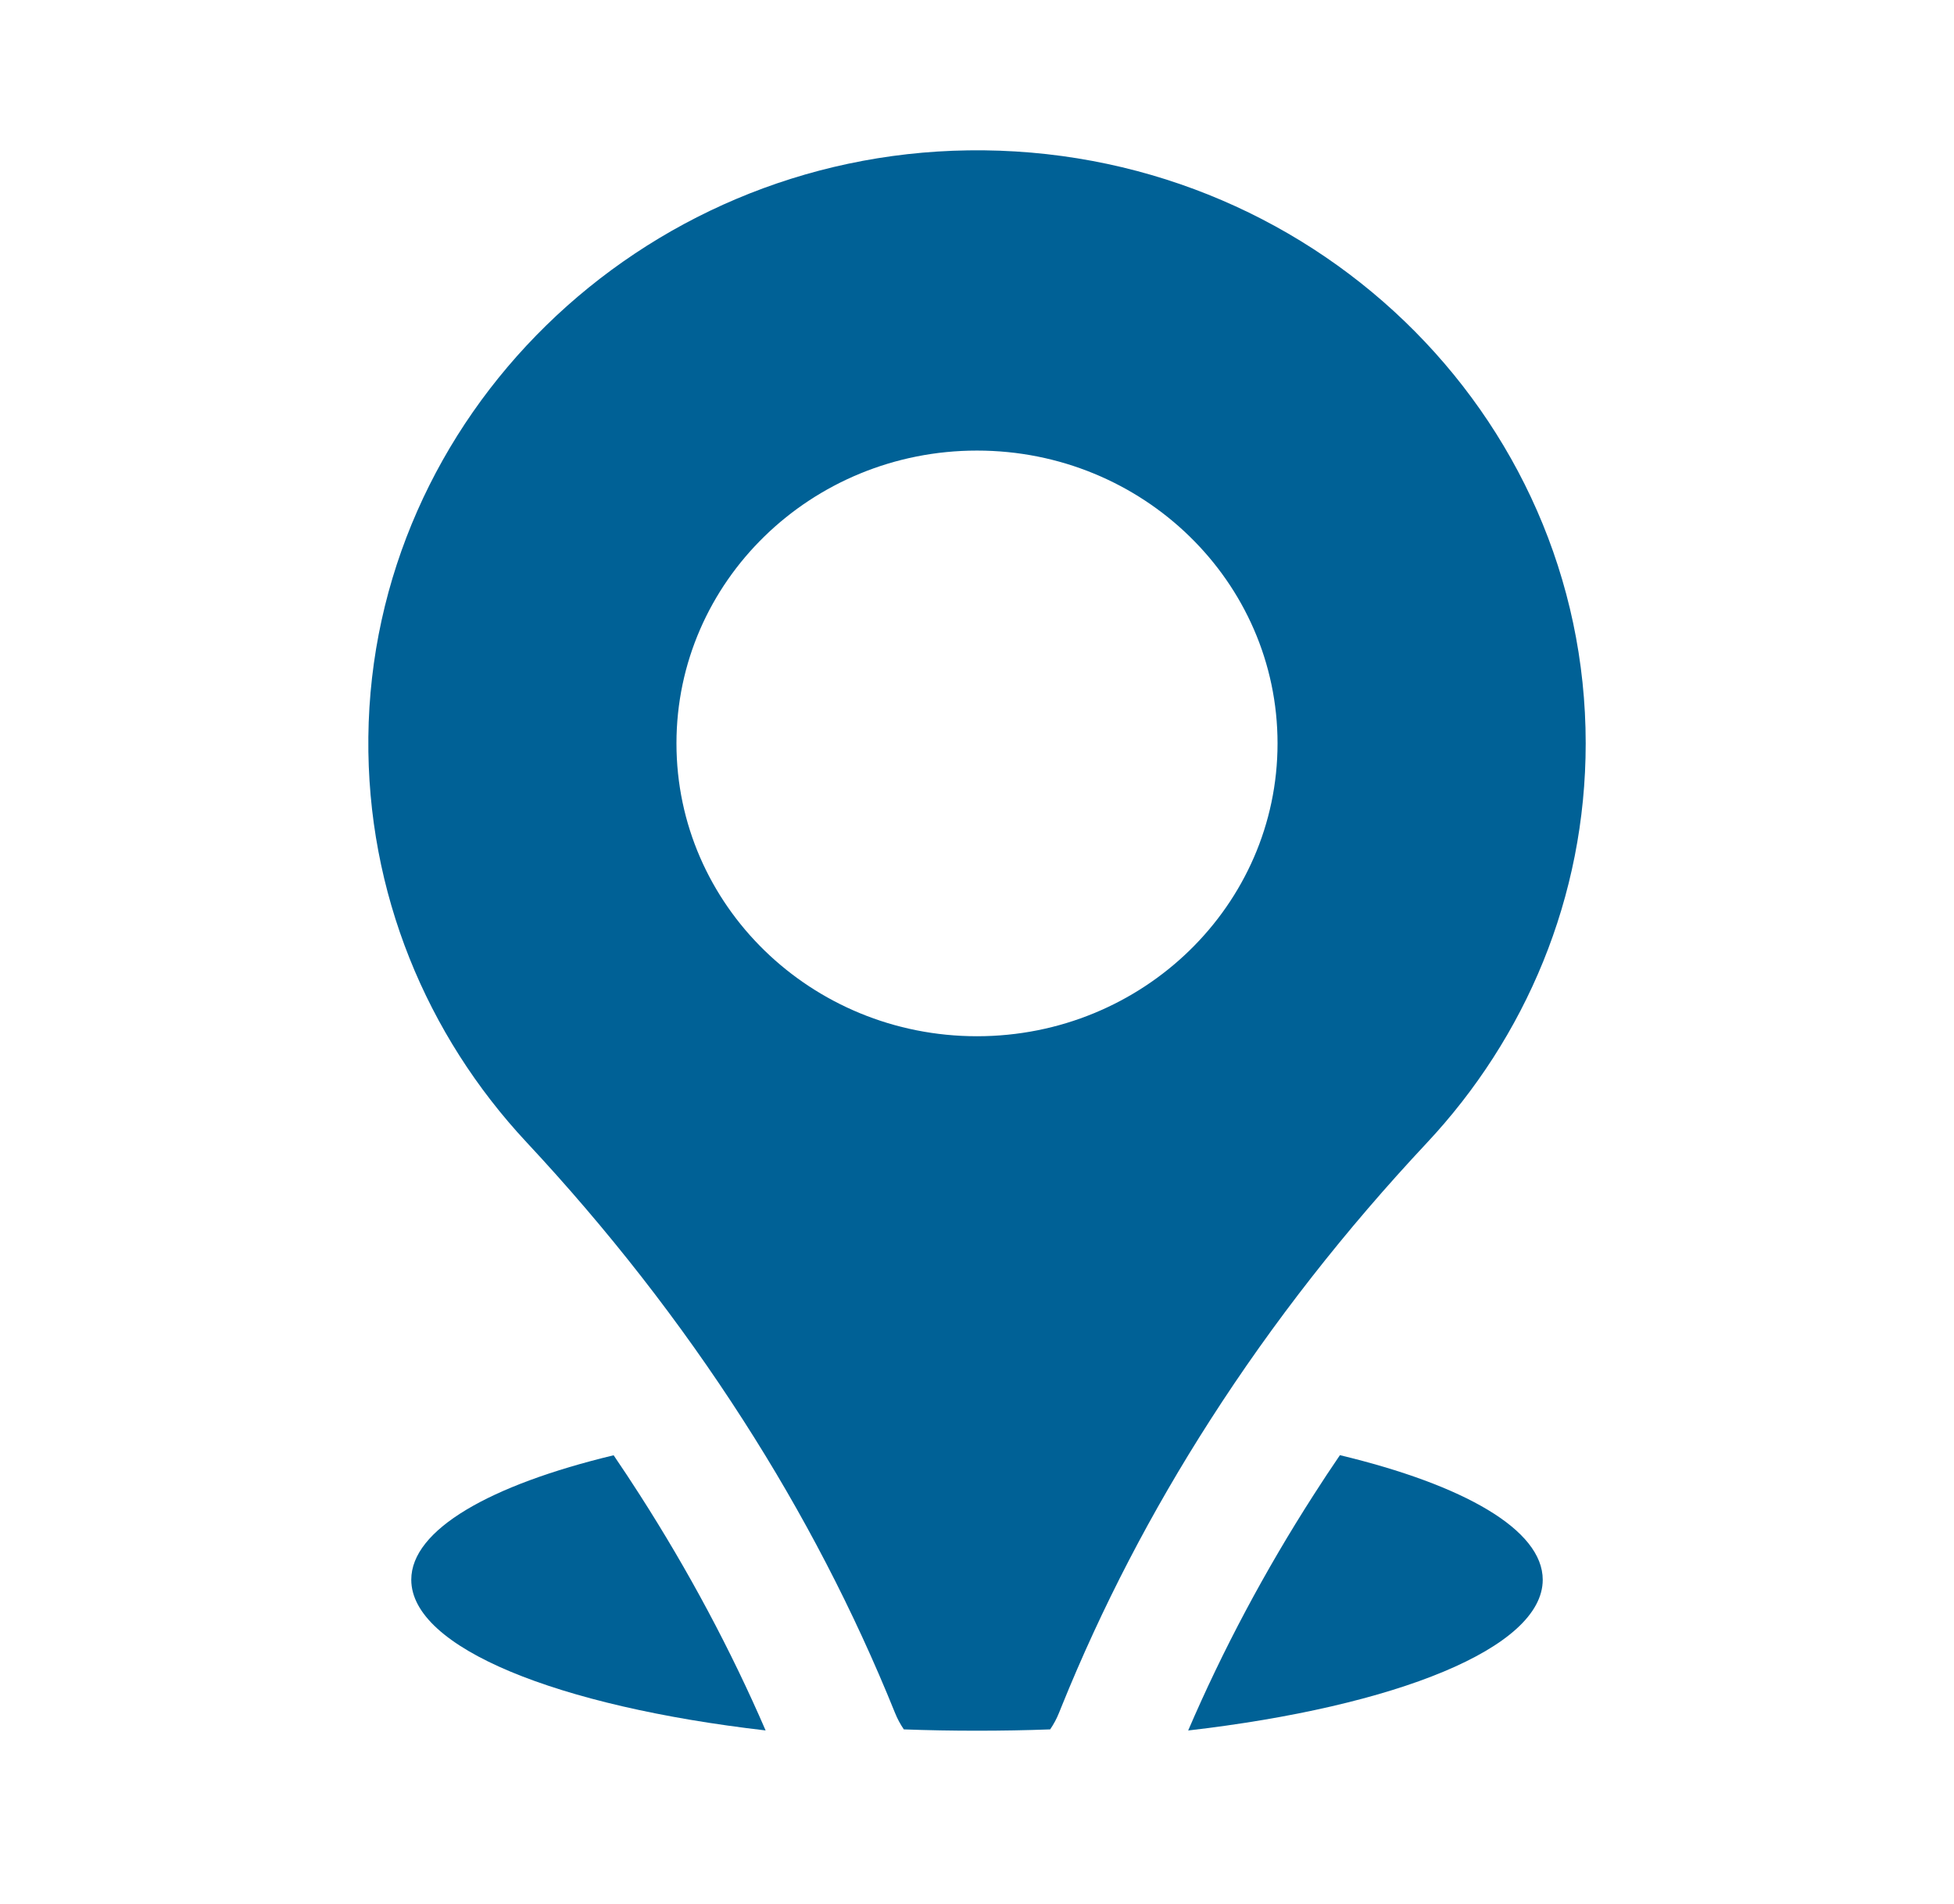
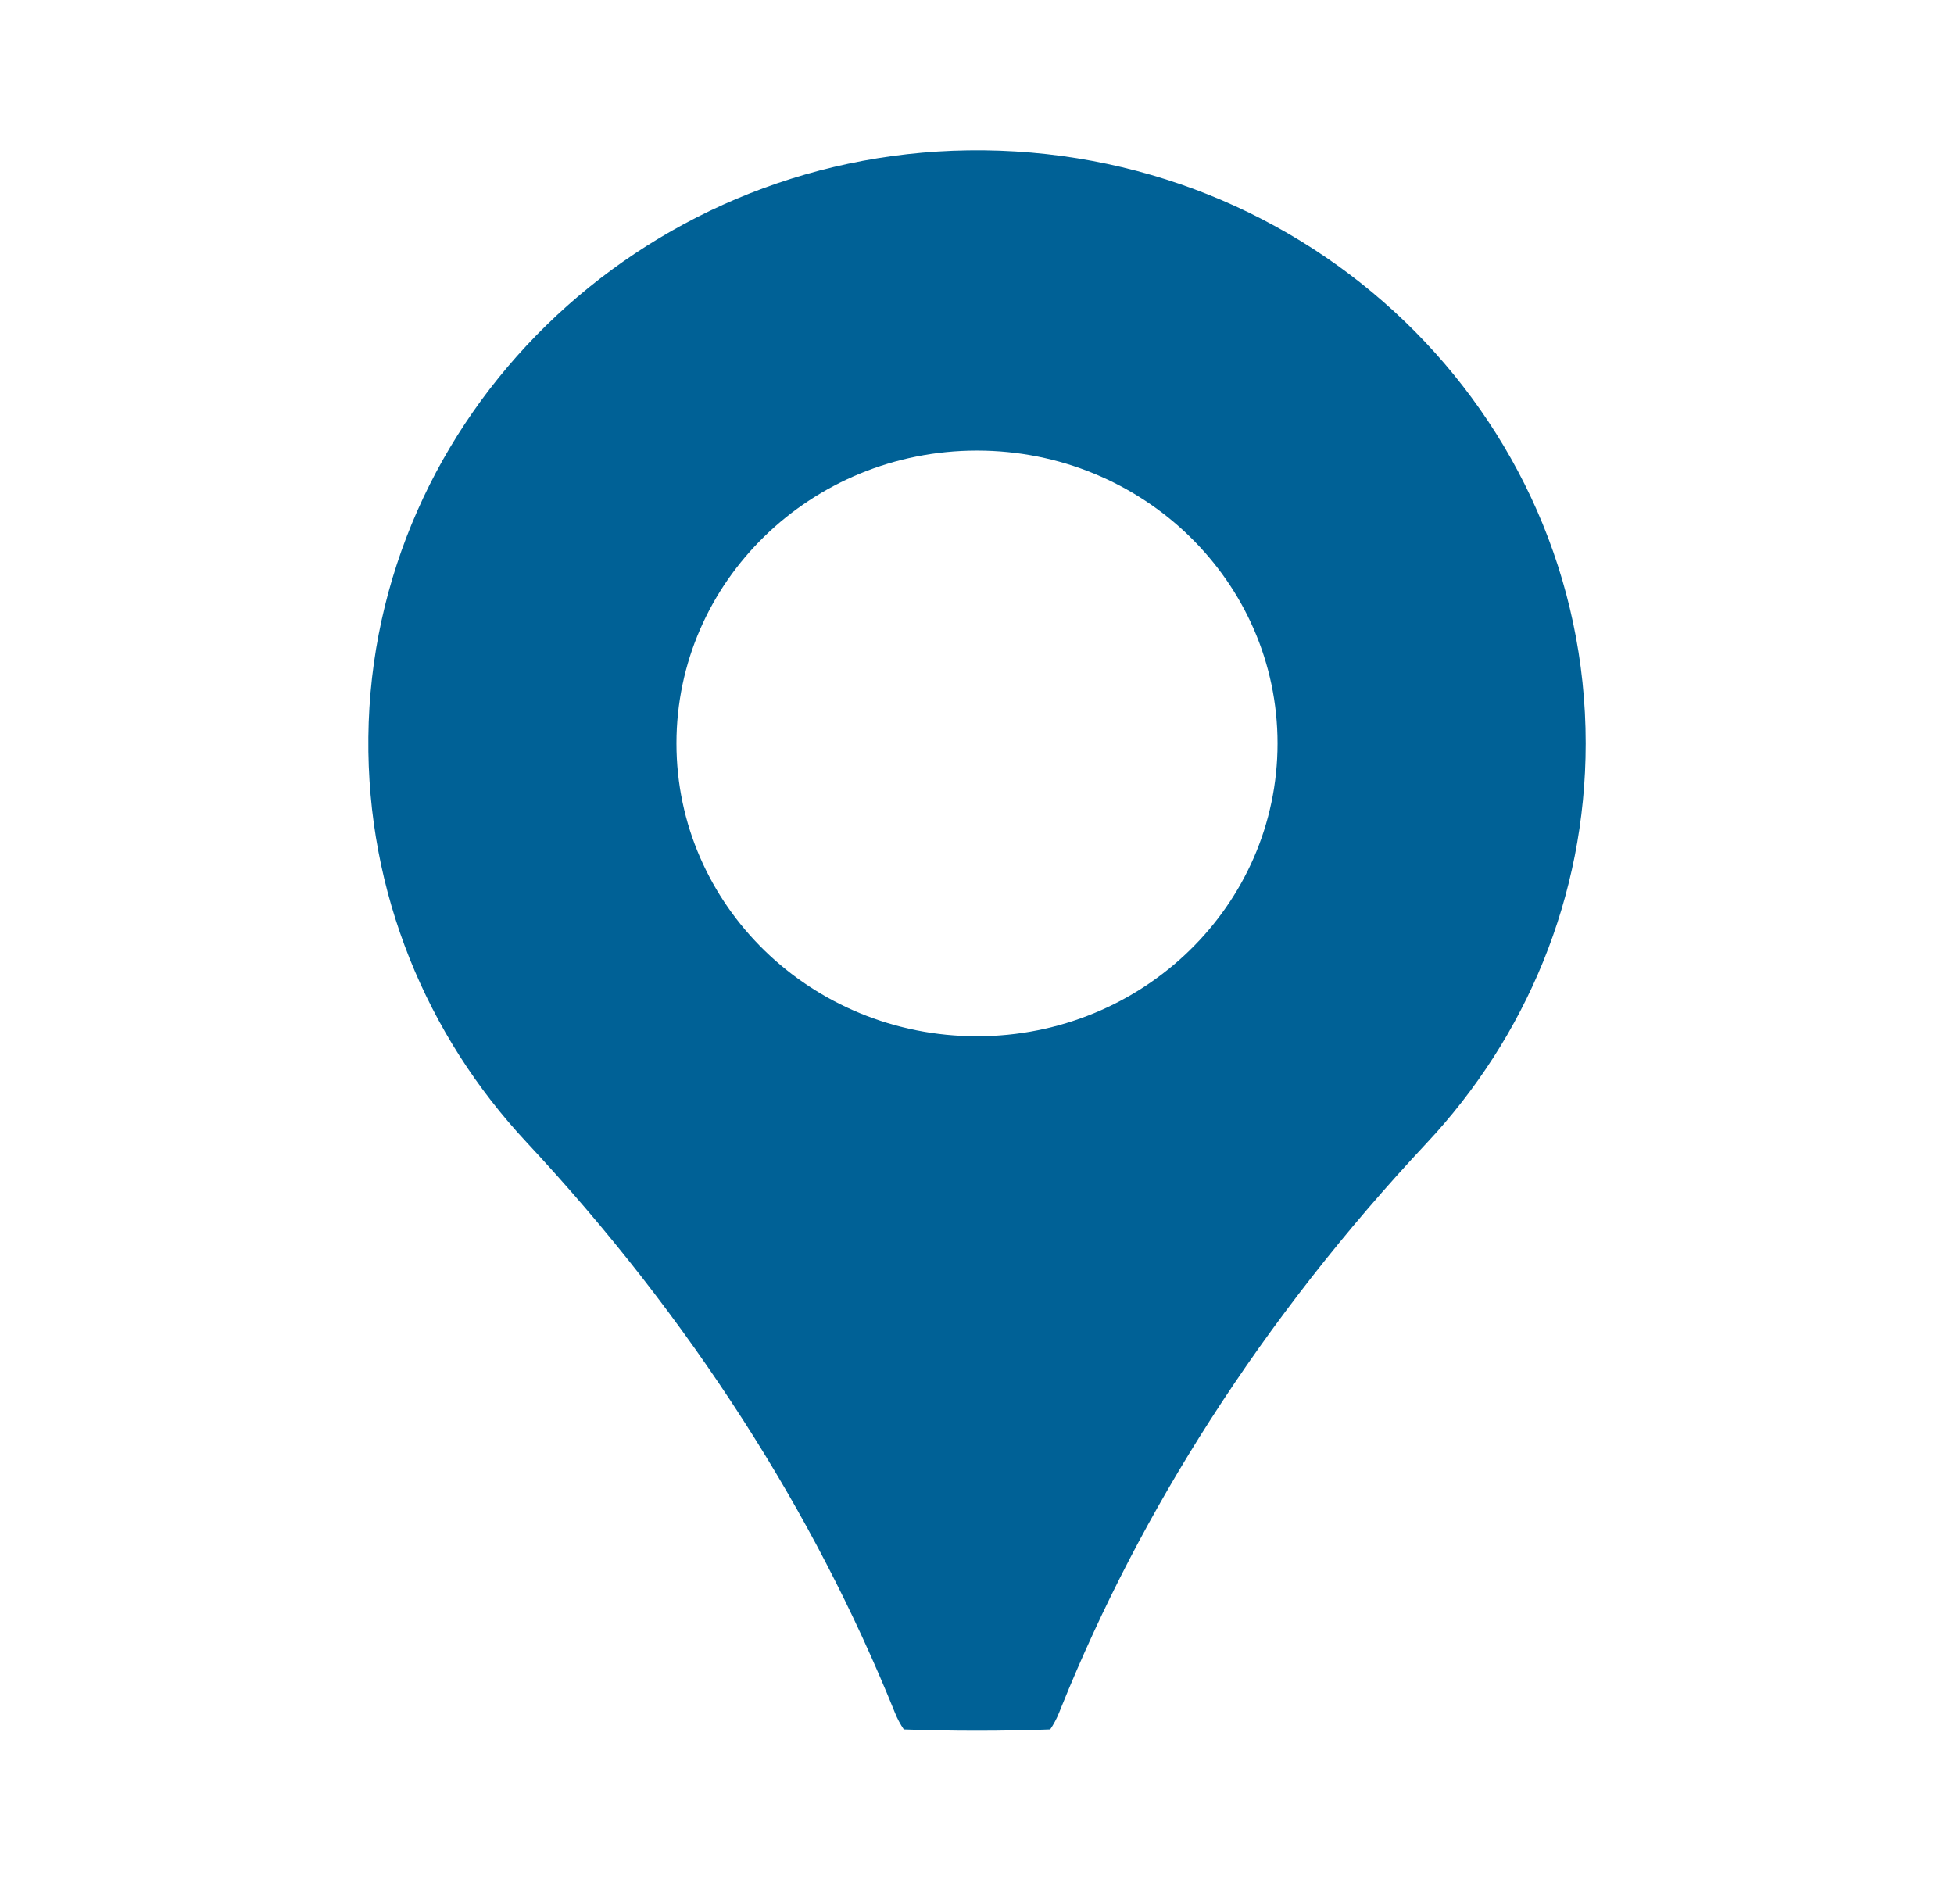
<svg xmlns="http://www.w3.org/2000/svg" width="78" height="76" viewBox="0 0 78 76" fill="none">
  <path d="M38.649 6.002C25.527 6.185 14.838 16.64 14.704 29.426C14.639 35.652 17.04 41.331 21.015 45.592C24.239 49.045 27.144 52.758 29.672 56.697C32.045 60.39 34.078 64.289 35.722 68.362C35.819 68.607 35.941 68.829 36.079 69.033C37.036 69.069 38.013 69.086 39 69.086C39.991 69.086 40.966 69.069 41.921 69.033C42.059 68.829 42.181 68.607 42.278 68.362L42.366 68.144C43.981 64.144 45.977 60.319 48.305 56.693C50.824 52.762 53.731 49.065 56.952 45.627C60.893 41.42 63.298 35.821 63.298 29.675C63.298 16.484 52.227 5.814 38.649 6.002ZM39 41.364C32.374 41.364 27.003 36.131 27.003 29.675C27.003 23.219 32.374 17.986 39 17.986C45.626 17.986 50.997 23.219 50.997 29.675C50.997 36.131 45.626 41.364 39 41.364Z" fill="#006196" />
-   <path d="M30.562 69.075C22.269 68.117 16.417 65.782 16.417 63.058C16.417 61.063 19.557 59.278 24.495 58.091C24.852 58.615 25.202 59.144 25.541 59.674C27.479 62.696 29.169 65.855 30.562 69.075Z" fill="#006196" />
-   <path d="M61.583 63.06C61.583 65.786 55.727 68.119 47.43 69.077C48.813 65.857 50.495 62.698 52.443 59.666C52.782 59.136 53.129 58.611 53.487 58.087C58.435 59.274 61.583 61.061 61.583 63.06Z" fill="#006196" />
</svg>